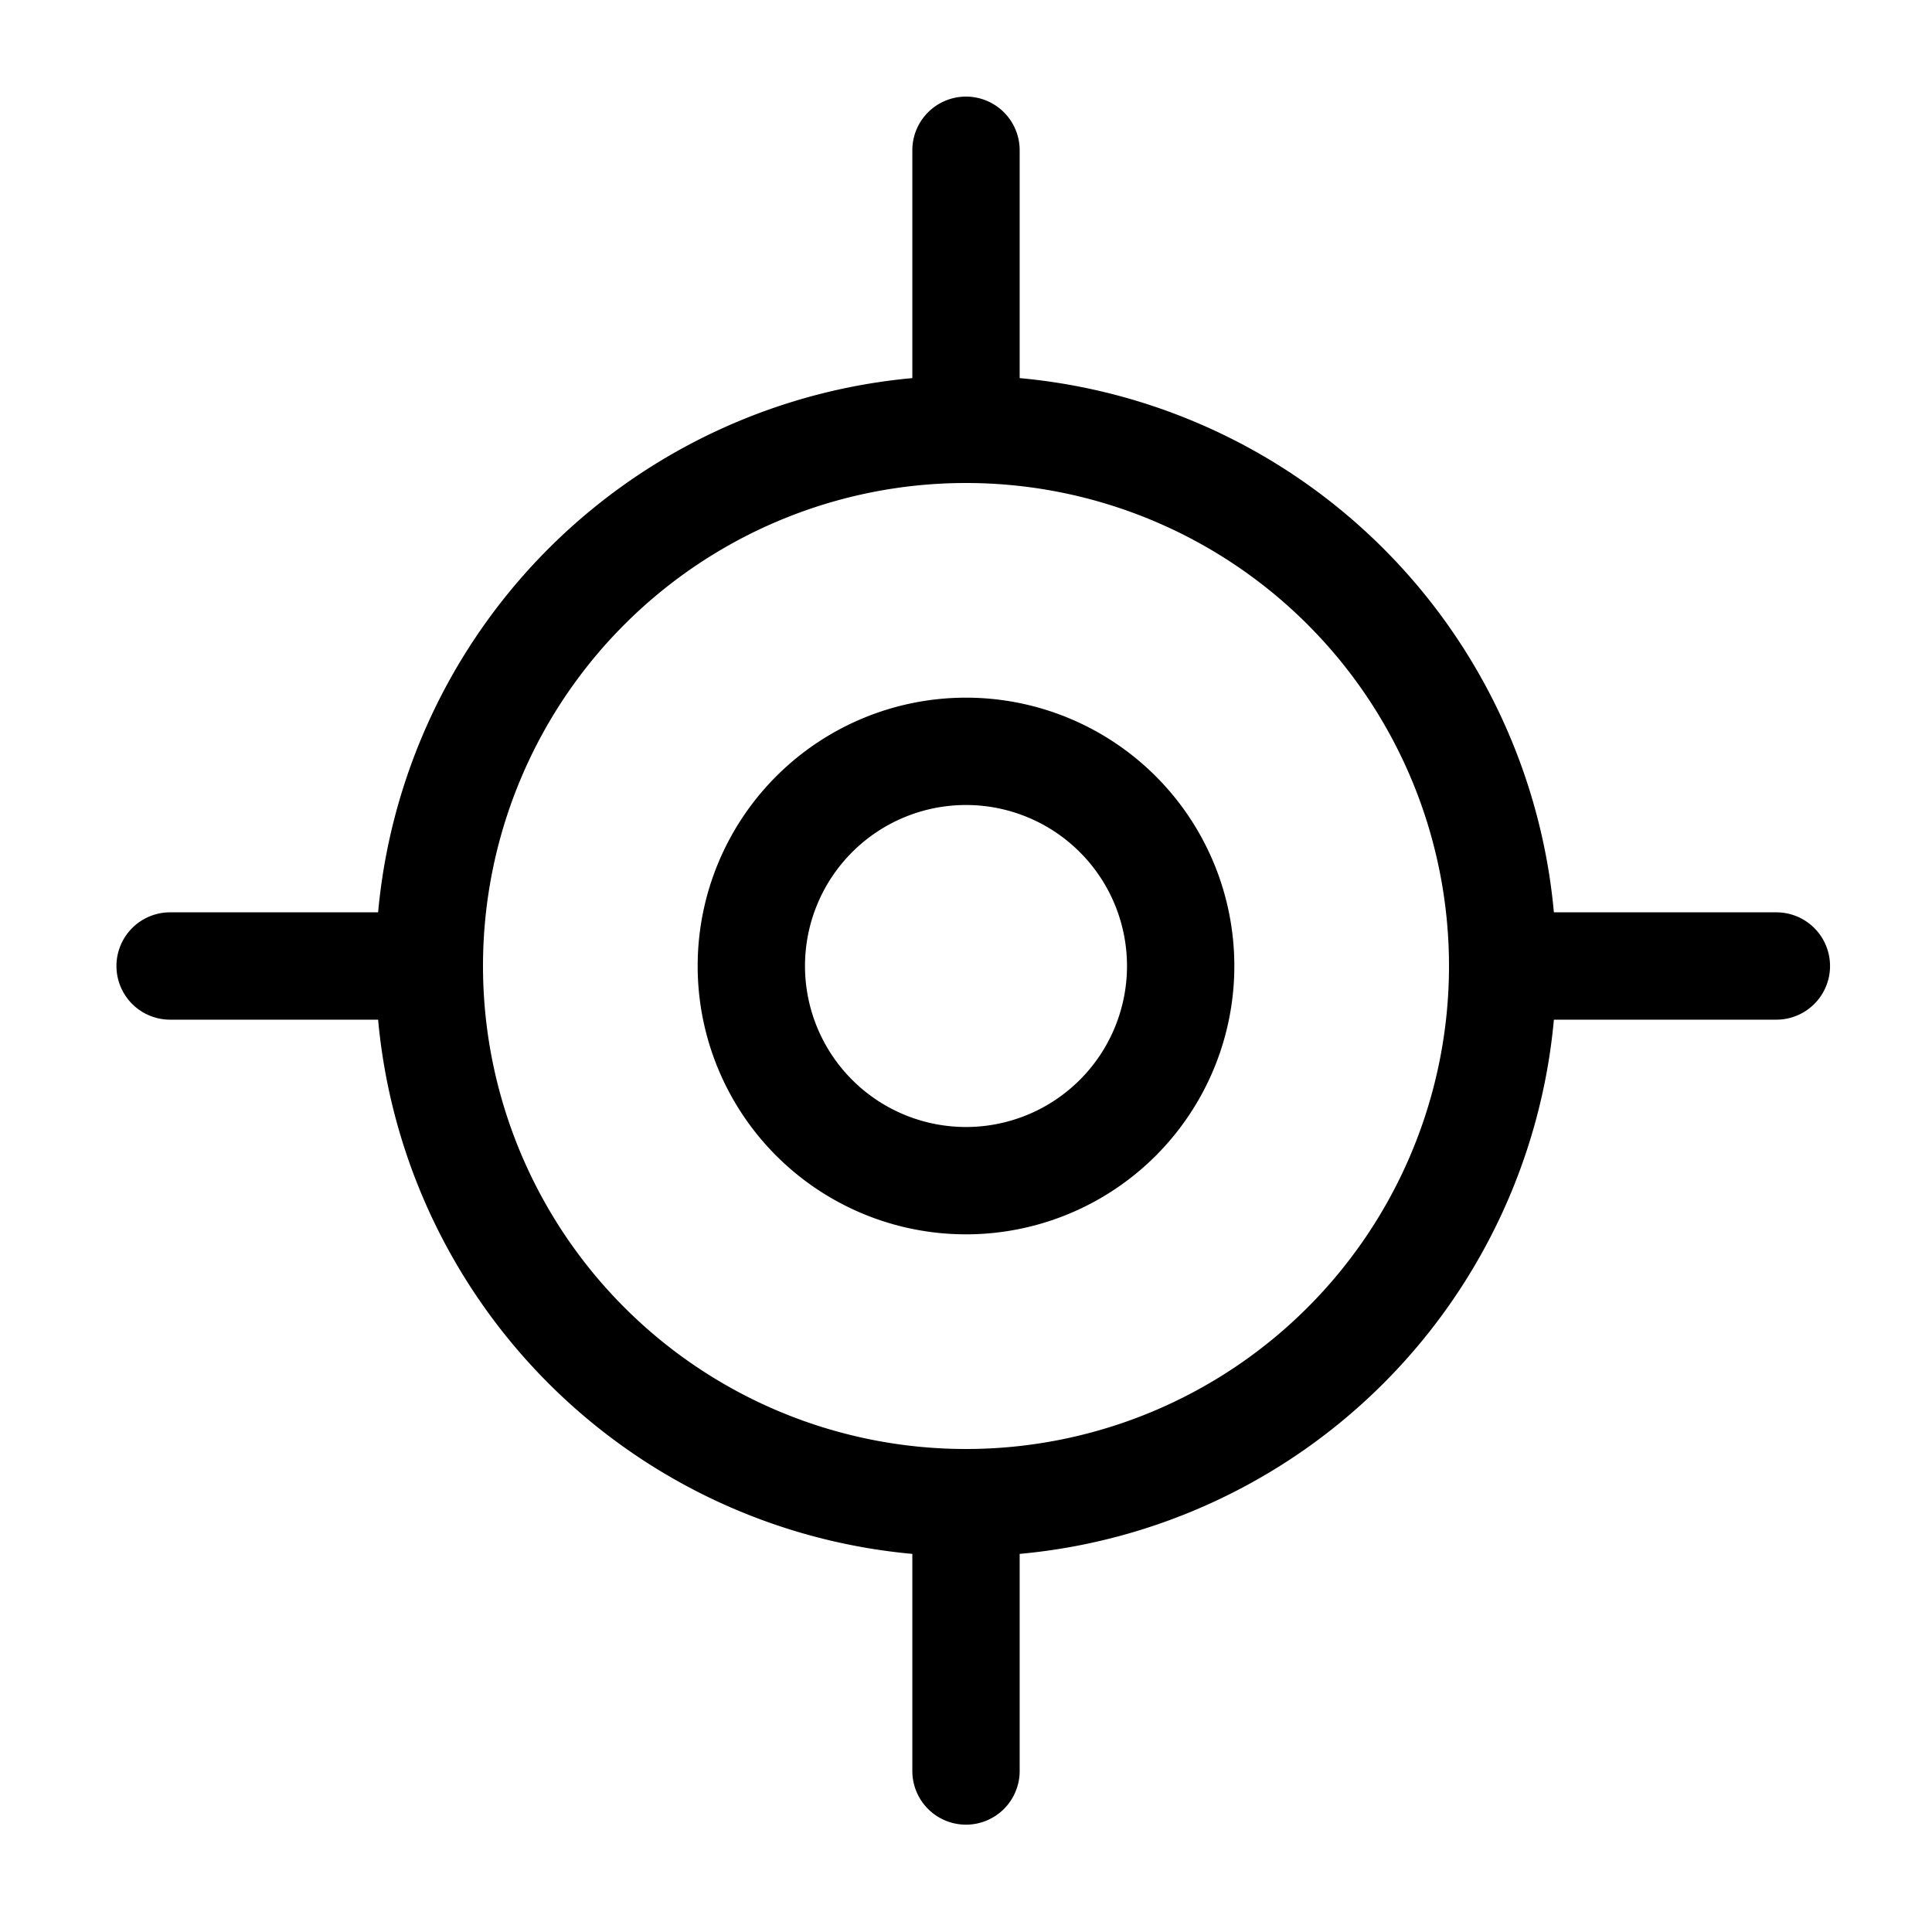
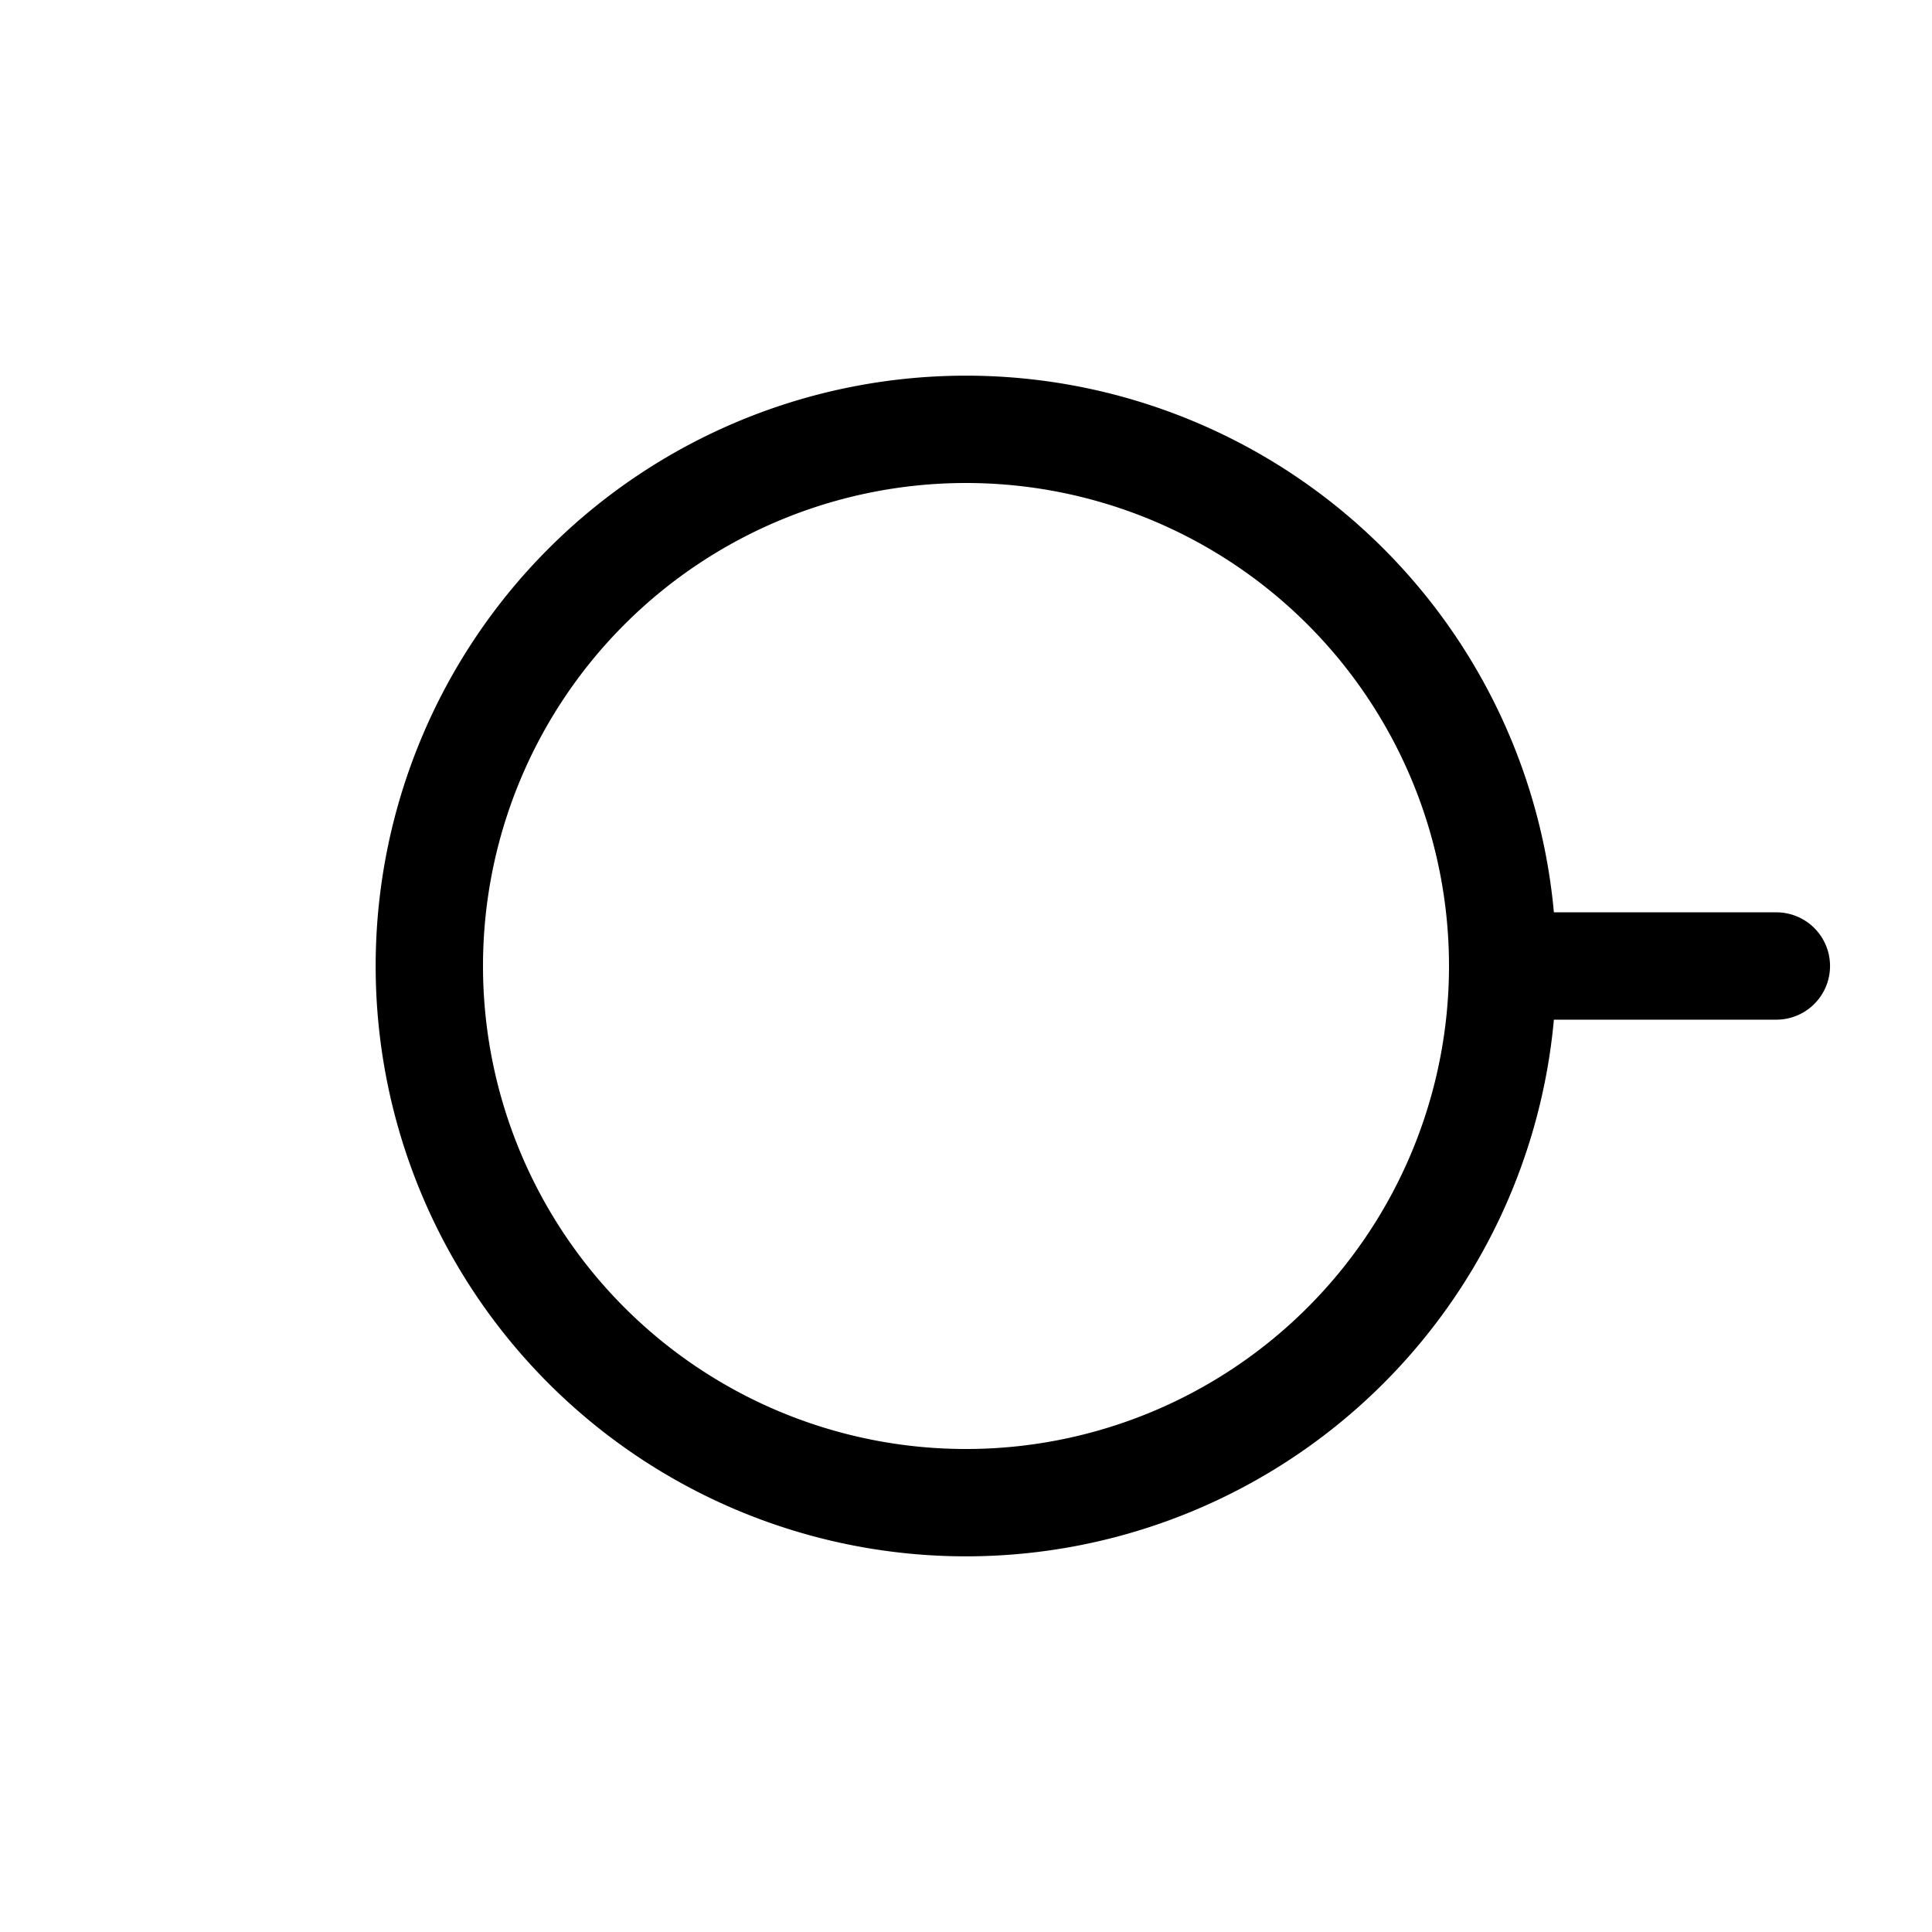
<svg xmlns="http://www.w3.org/2000/svg" width="800" height="800" viewBox="0 0 36 36">
  <path fill="currentColor" d="M18 29a11 11 0 1 1 11-11a11 11 0 0 1-11 11m0-20a9 9 0 1 0 9 9a9 9 0 0 0-9-9" class="clr-i-outline clr-i-outline-path-1" />
-   <path fill="currentColor" d="M18 23a5 5 0 1 1 5-5a5 5 0 0 1-5 5m0-8a3 3 0 1 0 3 3a3 3 0 0 0-3-3" class="clr-i-outline clr-i-outline-path-2" />
-   <path fill="currentColor" d="M18 9a1 1 0 0 1-1-1V2.8a1 1 0 0 1 2 0V8a1 1 0 0 1-1 1" class="clr-i-outline clr-i-outline-path-3" />
-   <path fill="currentColor" d="M18 34a1 1 0 0 1-1-1v-5a1 1 0 0 1 2 0v5a1 1 0 0 1-1 1" class="clr-i-outline clr-i-outline-path-4" />
-   <path fill="currentColor" d="M8 19H3.17a1 1 0 0 1 0-2H8a1 1 0 0 1 0 2" class="clr-i-outline clr-i-outline-path-5" />
  <path fill="currentColor" d="M33.1 19H28a1 1 0 0 1 0-2h5.1a1 1 0 0 1 0 2" class="clr-i-outline clr-i-outline-path-6" />
-   <path fill="none" d="M0 0h36v36H0z" />
</svg>